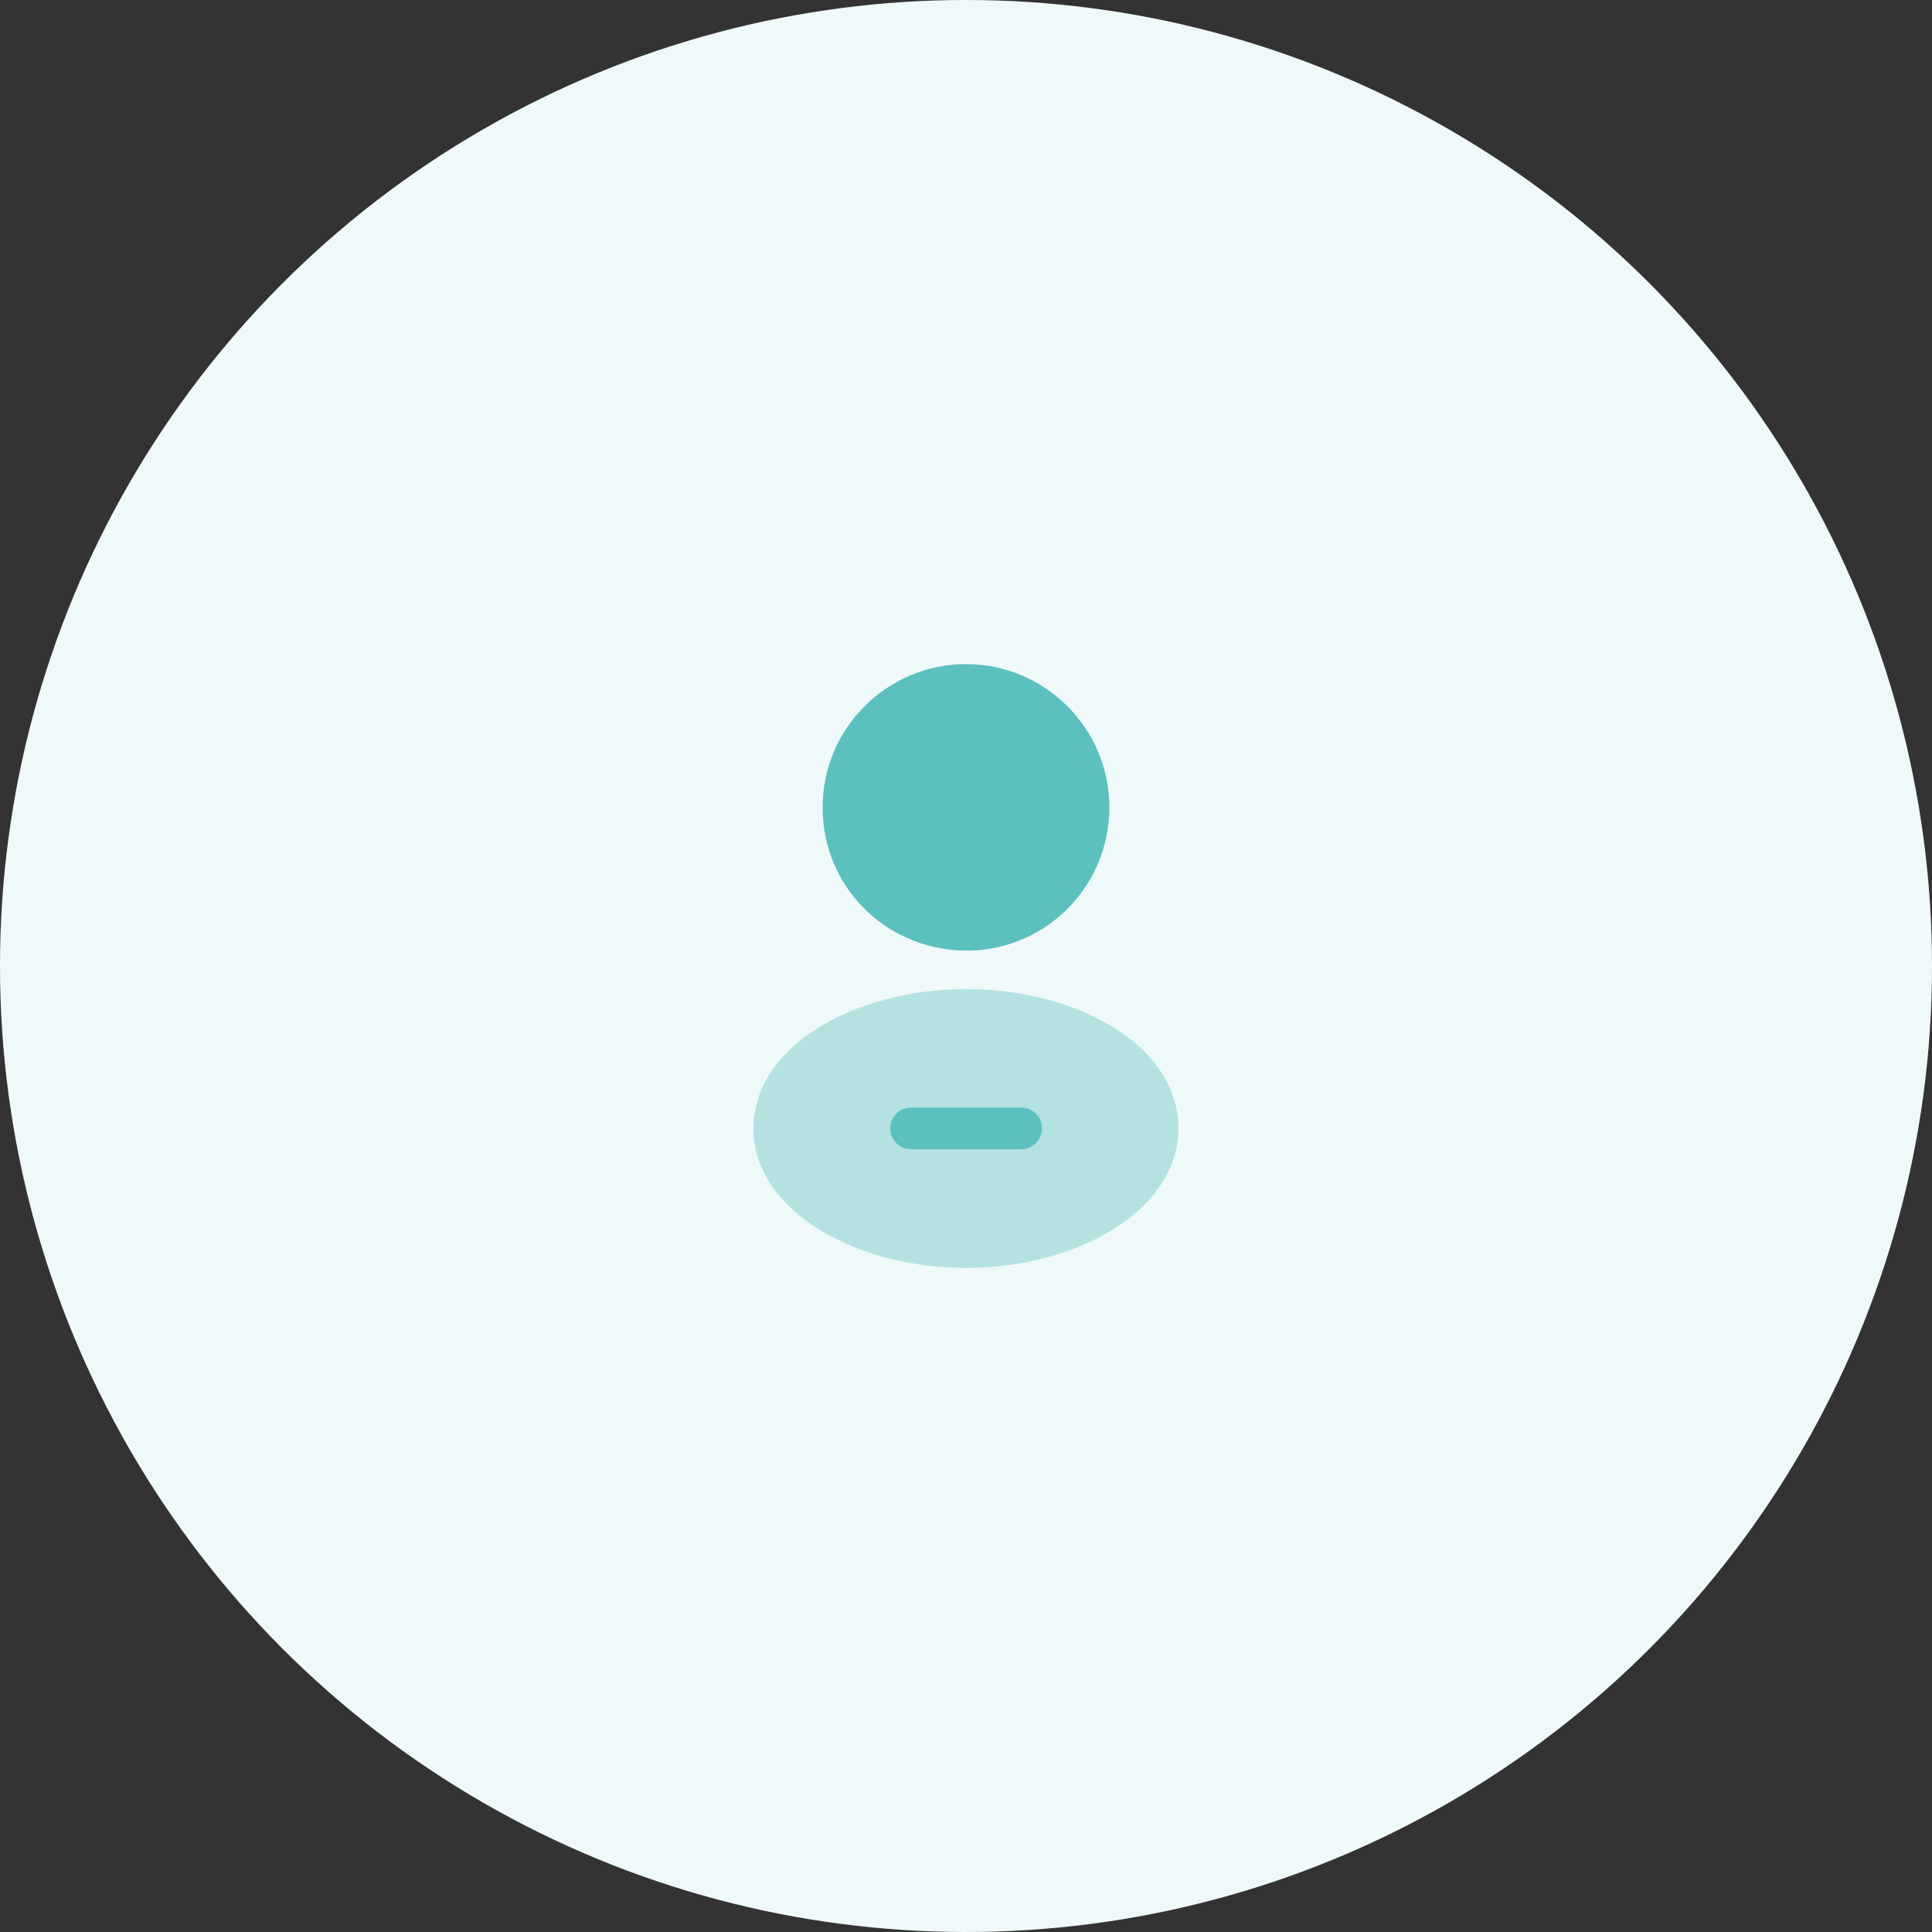
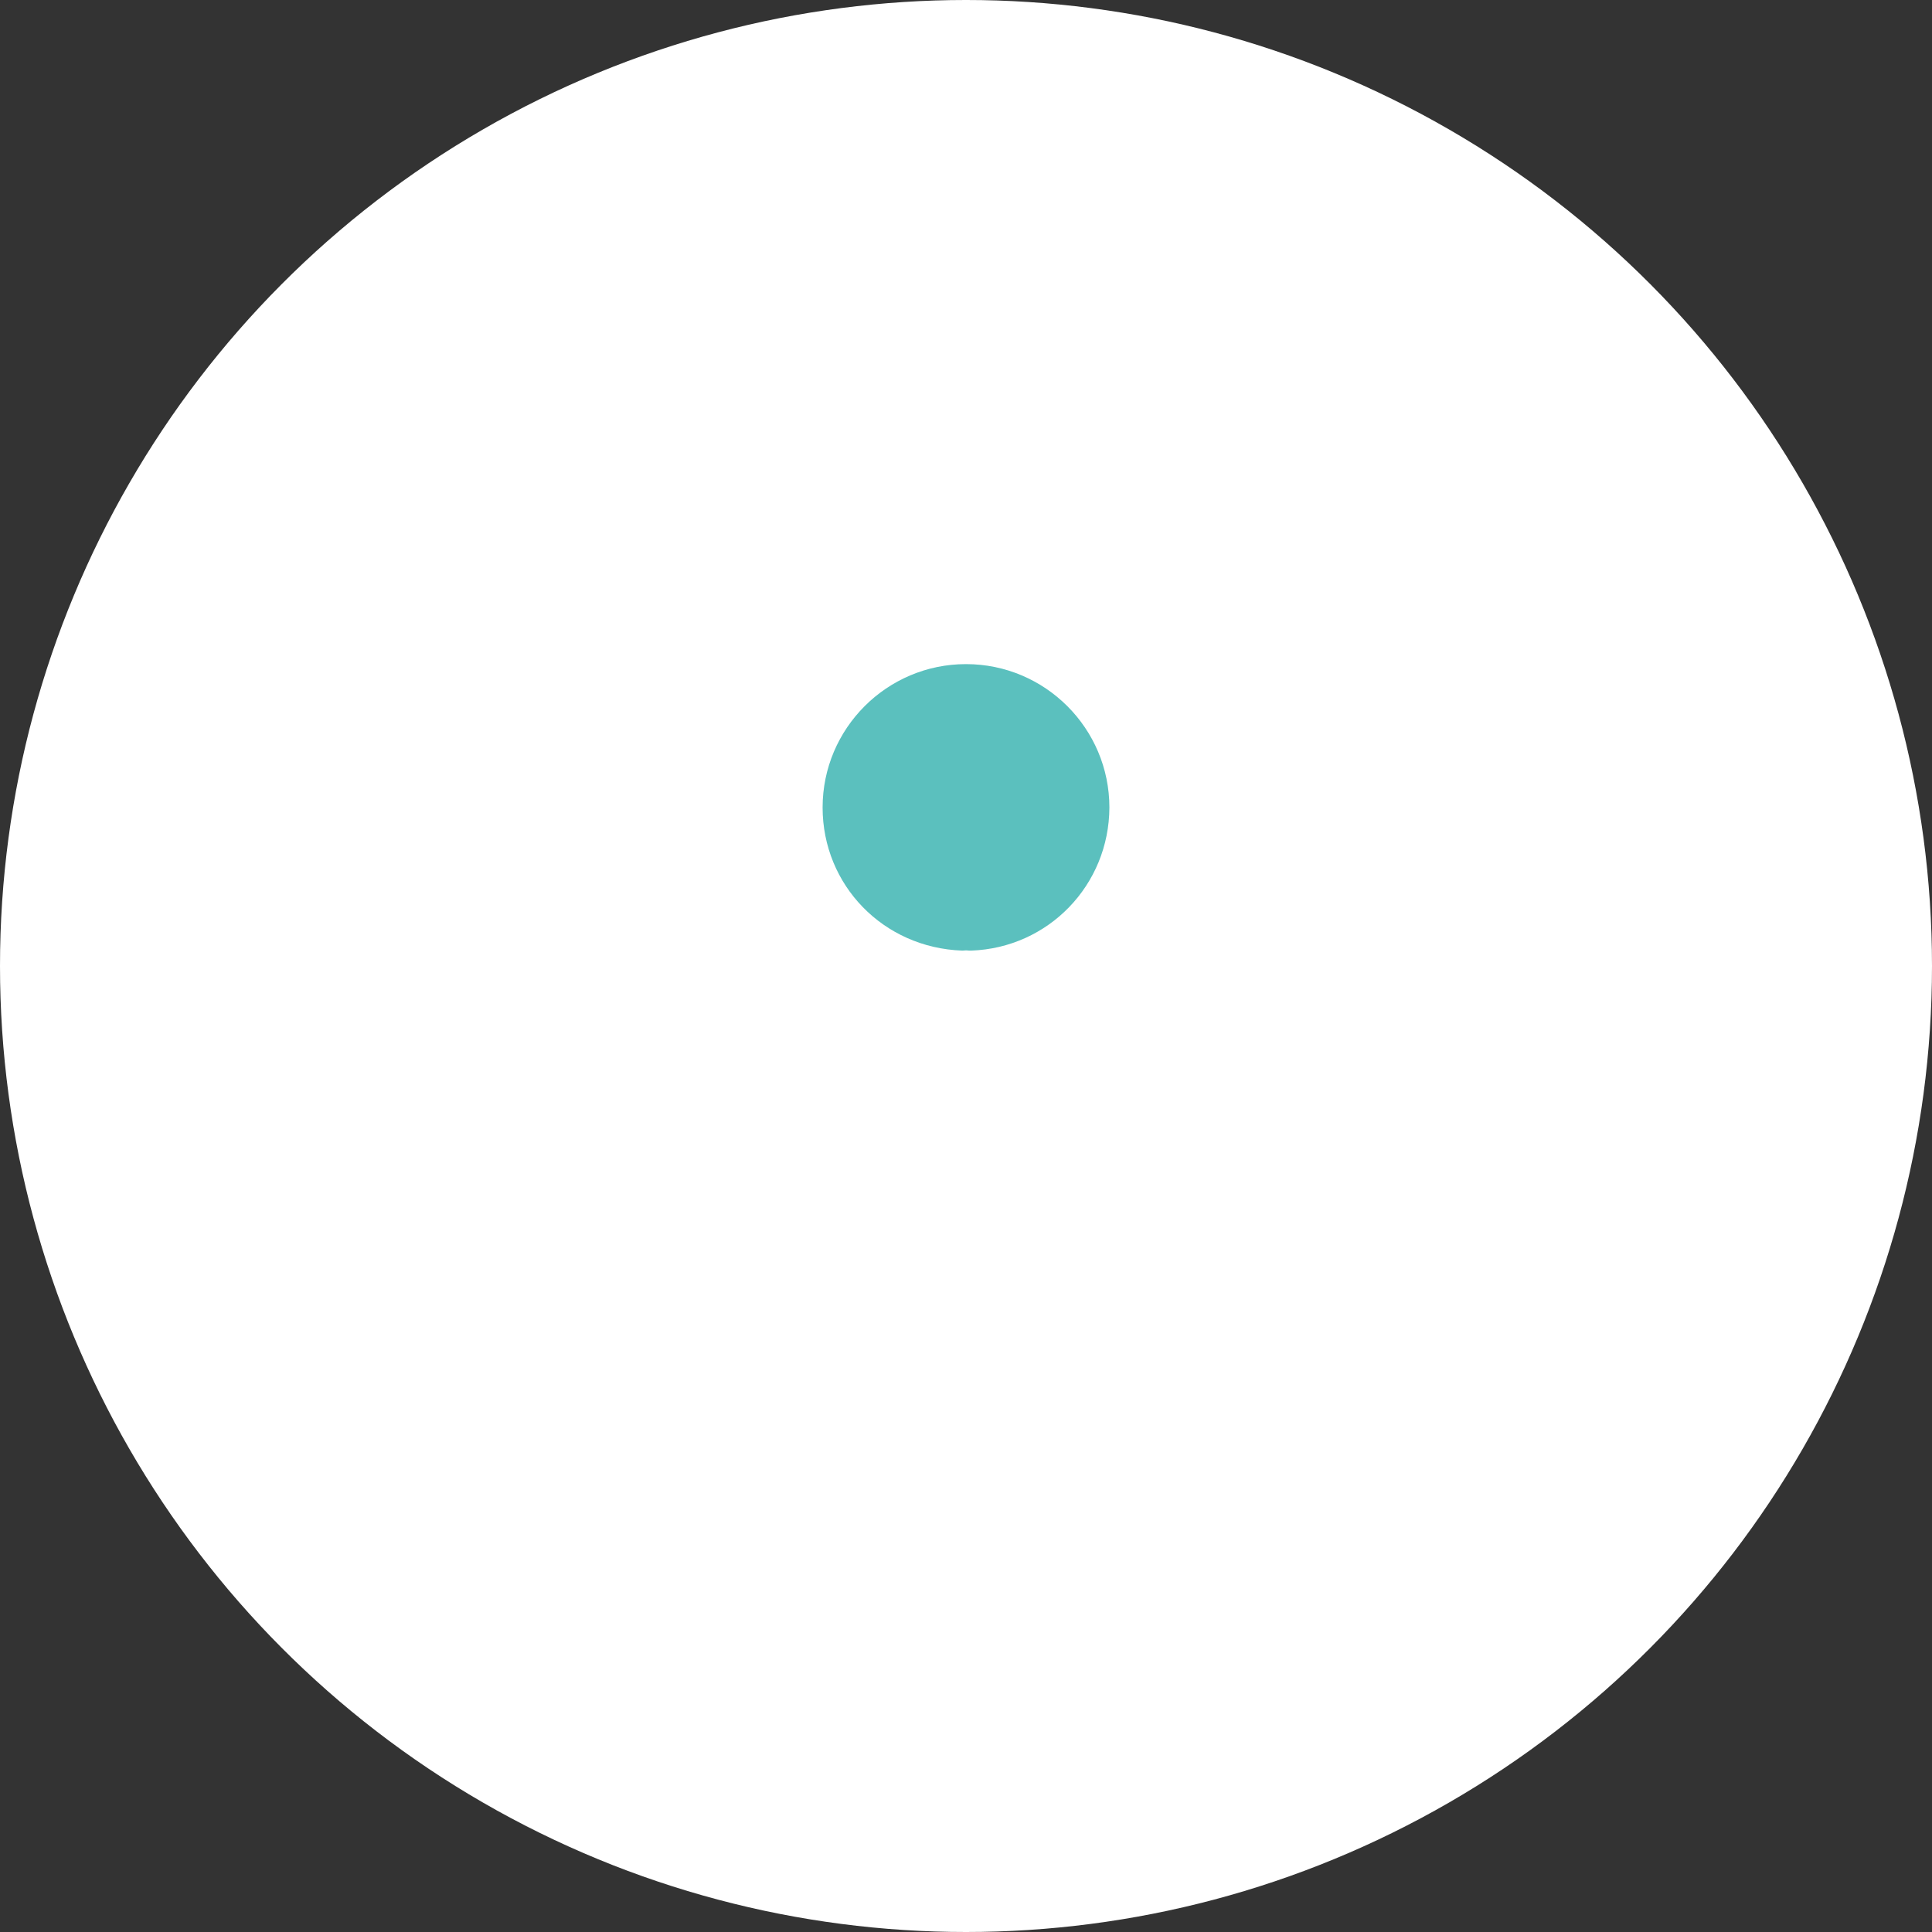
<svg xmlns="http://www.w3.org/2000/svg" width="59" height="59" viewBox="0 0 59 59" fill="none">
  <rect x="0" y="0" width="59" height="59" fill="#333333" stroke="none" />
  <circle cx="29.5" cy="29.5" r="29.5" fill="white" />
-   <circle cx="29.5" cy="29.5" r="29.5" fill="#5BC0BE" fill-opacity="0.1" />
  <path d="M29.5 20.281C27.085 20.281 25.121 22.245 25.121 24.66C25.121 27.029 26.974 28.947 29.389 29.03C29.463 29.021 29.537 29.021 29.592 29.03C29.611 29.03 29.62 29.03 29.638 29.03C29.648 29.03 29.648 29.03 29.657 29.03C32.017 28.947 33.87 27.029 33.879 24.66C33.879 22.245 31.915 20.281 29.5 20.281Z" fill="#5BC0BE" />
-   <path opacity="0.4" d="M34.183 31.491C31.611 29.777 27.416 29.777 24.826 31.491C23.655 32.266 23.01 33.326 23.01 34.46C23.01 35.594 23.655 36.645 24.817 37.419C26.107 38.286 27.803 38.719 29.5 38.719C31.196 38.719 32.892 38.286 34.183 37.419C35.344 36.635 35.99 35.584 35.99 34.441C35.98 33.317 35.344 32.257 34.183 31.491Z" fill="#5BC0BE" />
-   <path d="M31.186 35.096H27.822C27.471 35.096 27.186 34.81 27.186 34.46C27.186 34.109 27.471 33.824 27.822 33.824H31.186C31.537 33.824 31.823 34.109 31.823 34.46C31.813 34.81 31.537 35.096 31.186 35.096Z" fill="#5BC0BE" />
</svg>